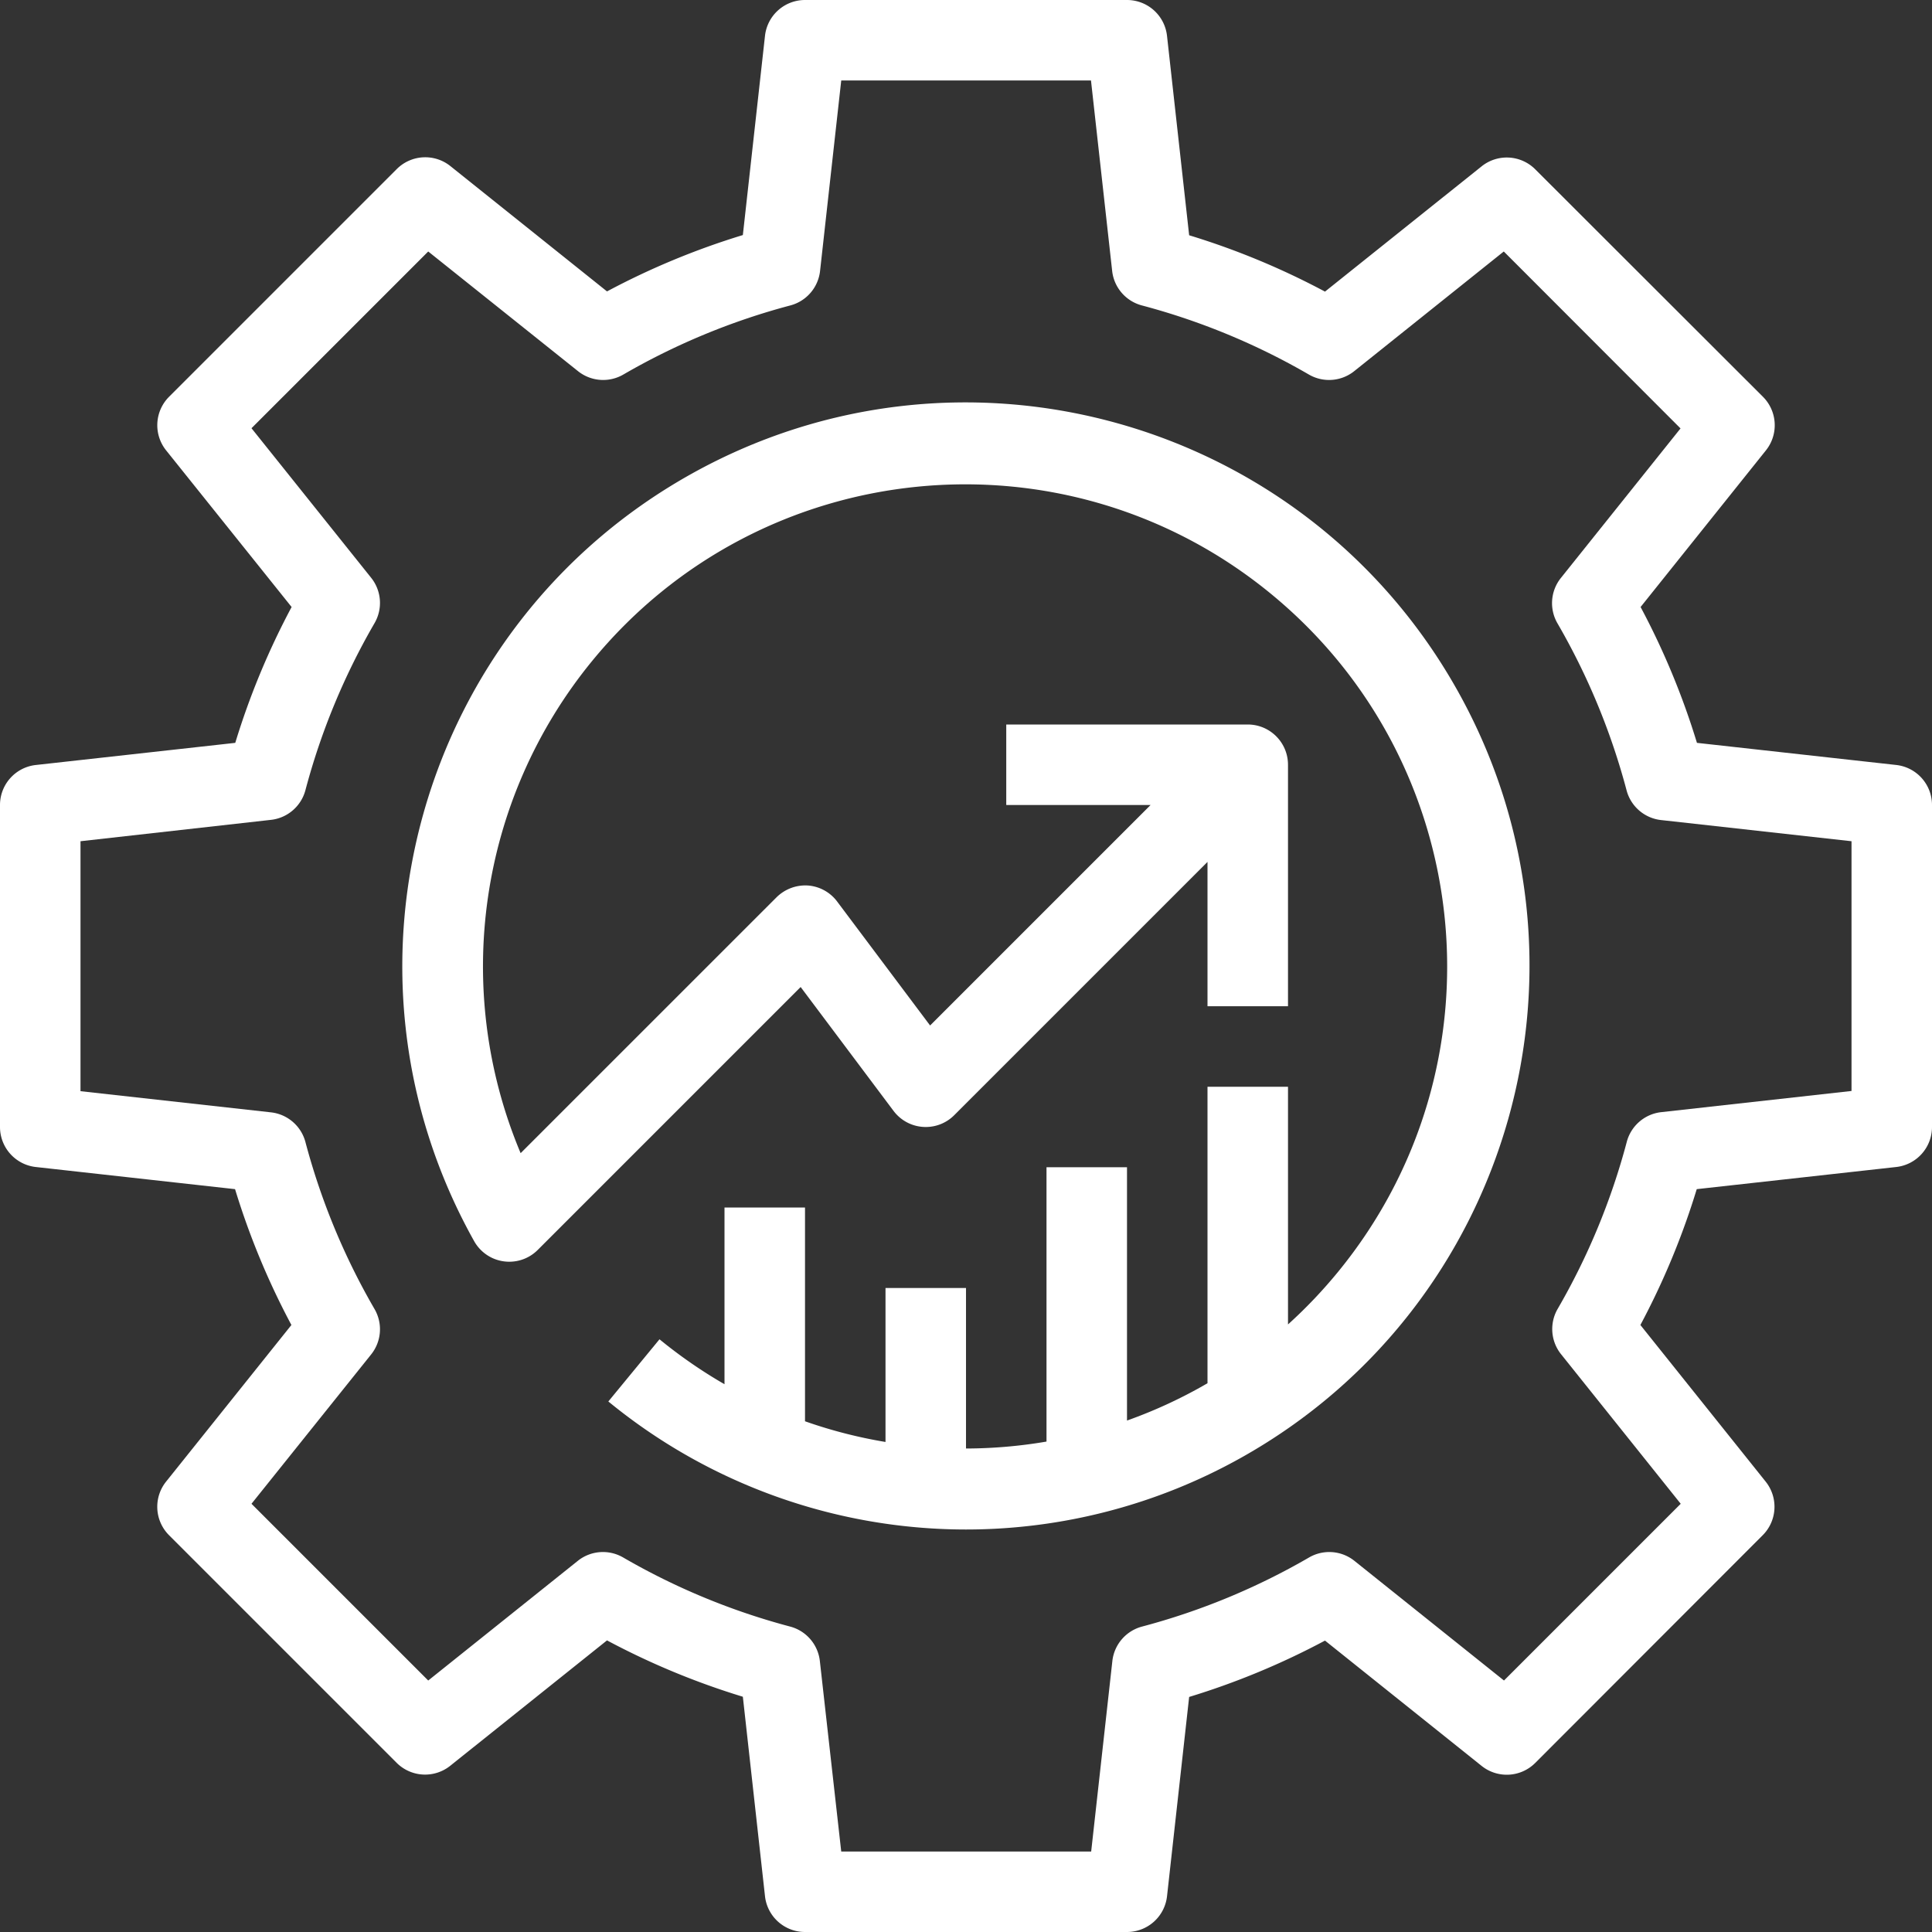
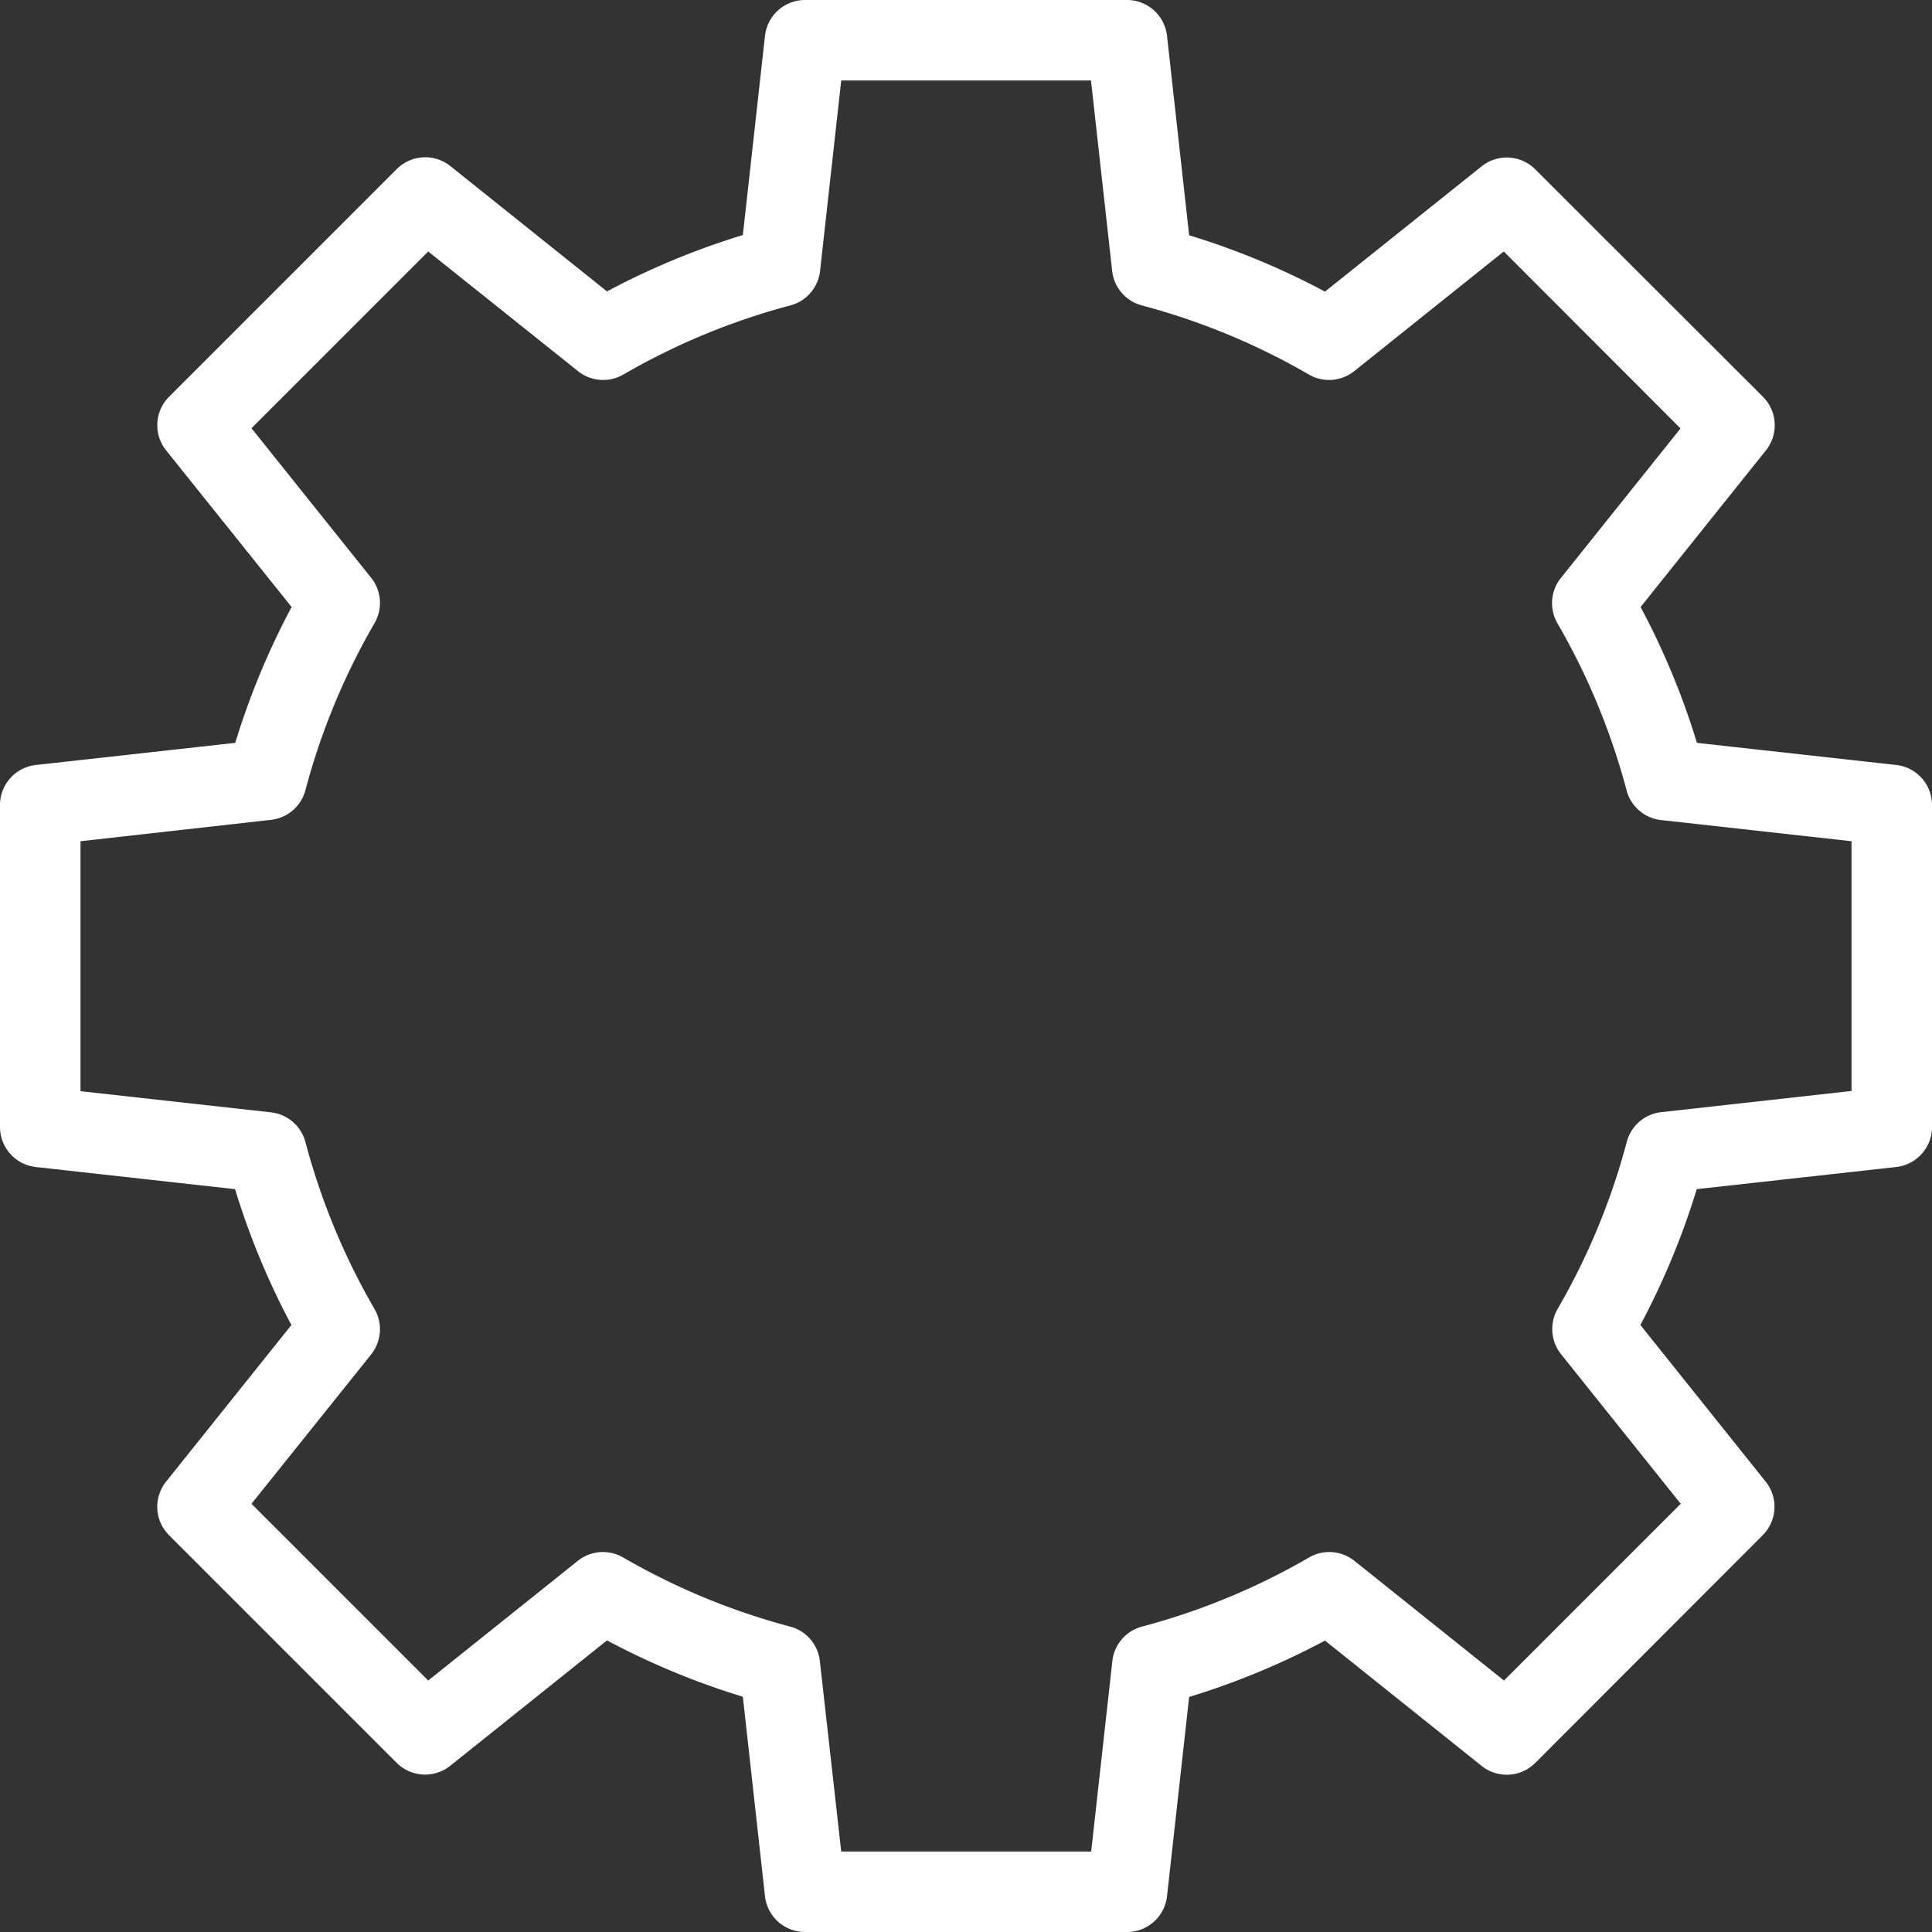
<svg xmlns="http://www.w3.org/2000/svg" version="1.1" width="512" height="512" x="0" y="0" viewBox="0 0 511.999 511.999" style="enable-background:new 0 0 512 512" xml:space="preserve" class="">
  <rect x="0" y="0" width="511.999" height="511.999" fill="#333333" stroke="none" />
  <g>
    <path d="m502.56 202.731-52.853-5.867a200.684 200.684 0 0 0-14.933-36l33.216-41.515a10.666 10.666 0 0 0-.789-14.197l-60.352-60.288a10.666 10.666 0 0 0-14.197-.789L351.136 77.28a200.611 200.611 0 0 0-36-14.933l-5.867-52.853A10.666 10.666 0 0 0 298.667 0h-85.333a10.667 10.667 0 0 0-10.603 9.493l-5.867 52.8a200.684 200.684 0 0 0-36 14.933L119.349 44.01a10.666 10.666 0 0 0-14.197.789L44.8 105.152a10.666 10.666 0 0 0-.779 14.197l33.259 41.515a200.611 200.611 0 0 0-14.933 36l-52.853 5.867A10.666 10.666 0 0 0 0 213.333v85.333a10.667 10.667 0 0 0 9.493 10.603l52.8 5.867a200.684 200.684 0 0 0 14.933 36L44.01 392.651a10.666 10.666 0 0 0 .789 14.197l60.352 60.352a10.665 10.665 0 0 0 14.197.725l41.515-33.205a200.611 200.611 0 0 0 36 14.933l5.867 52.853a10.666 10.666 0 0 0 10.603 9.493h85.333a10.668 10.668 0 0 0 10.603-9.44l5.867-52.853a200.684 200.684 0 0 0 36-14.933l41.515 33.216a10.666 10.666 0 0 0 14.197-.789l60.288-60.352a10.666 10.666 0 0 0 .789-14.197l-33.205-41.515a200.611 200.611 0 0 0 14.933-36l52.853-5.867a10.666 10.666 0 0 0 9.493-10.603v-85.333a10.665 10.665 0 0 0-9.439-10.602zm-11.891 86.389h-.002l-50.421 5.611c-4.374.486-8 3.608-9.131 7.861a180.254 180.254 0 0 1-18.315 44.267 10.667 10.667 0 0 0 .896 12.021l31.712 39.637-46.837 46.837-39.637-31.712a10.667 10.667 0 0 0-12.021-.896 180.292 180.292 0 0 1-44.267 18.315 10.666 10.666 0 0 0-7.861 9.131l-5.611 50.475h-66.24l-5.664-50.475c-.486-4.374-3.608-8-7.861-9.131a180.254 180.254 0 0 1-44.267-18.315 10.667 10.667 0 0 0-12.021.896l-39.637 31.712-46.837-46.837 31.712-39.584a10.667 10.667 0 0 0 .896-12.021 180.292 180.292 0 0 1-18.315-44.267 10.666 10.666 0 0 0-9.131-7.861l-50.475-5.611v-66.24l50.475-5.664c4.374-.486 8-3.608 9.131-7.861a180.254 180.254 0 0 1 18.315-44.267 10.667 10.667 0 0 0-.896-12.021l-31.712-39.637 46.837-46.837 39.691 31.712a10.667 10.667 0 0 0 12.021.896 180.292 180.292 0 0 1 44.267-18.315 10.666 10.666 0 0 0 7.861-9.131l5.611-50.475h66.187l5.611 50.475c.486 4.374 3.608 8 7.861 9.131a180.254 180.254 0 0 1 44.267 18.315 10.667 10.667 0 0 0 12.021-.896l39.637-31.712 46.837 46.891-31.712 39.637a10.667 10.667 0 0 0-.896 12.021 180.292 180.292 0 0 1 18.315 44.267 10.666 10.666 0 0 0 9.131 7.861l50.475 5.611v66.186z" fill="#ffffff" opacity="1" data-original="#000000" class="" />
-     <path d="M386.294 183.083c-40.272-71.974-131.263-97.675-203.237-57.404s-97.675 131.264-57.403 203.238a10.675 10.675 0 0 0 1.758 2.324c4.162 4.169 10.916 4.174 15.085.012l69.685-69.685L236.8 294.4c.303.403.633.785.99 1.141 4.166 4.166 10.919 4.166 15.085 0L320 228.416v38.251h21.333v-64h-.002c0-5.89-4.774-10.665-10.664-10.667h-64v21.333h38.251l-58.432 58.432-24.619-32.832a10.667 10.667 0 0 0-7.776-4.267 10.86 10.86 0 0 0-8.299 3.125L137.973 305.6c-18.338-43.645-11.038-93.853 18.971-130.468 44.724-54.571 125.219-62.554 179.791-17.829 54.571 44.724 62.554 125.219 17.829 179.791a128.804 128.804 0 0 1-13.23 13.893V288H320v78.569a127.188 127.188 0 0 1-21.333 9.891v-67.127h-21.333v72.699a128.47 128.47 0 0 1-21.333 1.837v-42.536h-21.333v40.803a127.046 127.046 0 0 1-21.333-5.485V320H192v46.834a128.726 128.726 0 0 1-17.227-11.911l-13.557 16.48A149.558 149.558 0 0 0 256 405.334a149.319 149.319 0 0 0 72.891-19.013c71.974-40.271 97.675-131.264 57.403-203.238z" fill="#ffffff" opacity="1" data-original="#000000" class="" />
  </g>
</svg>